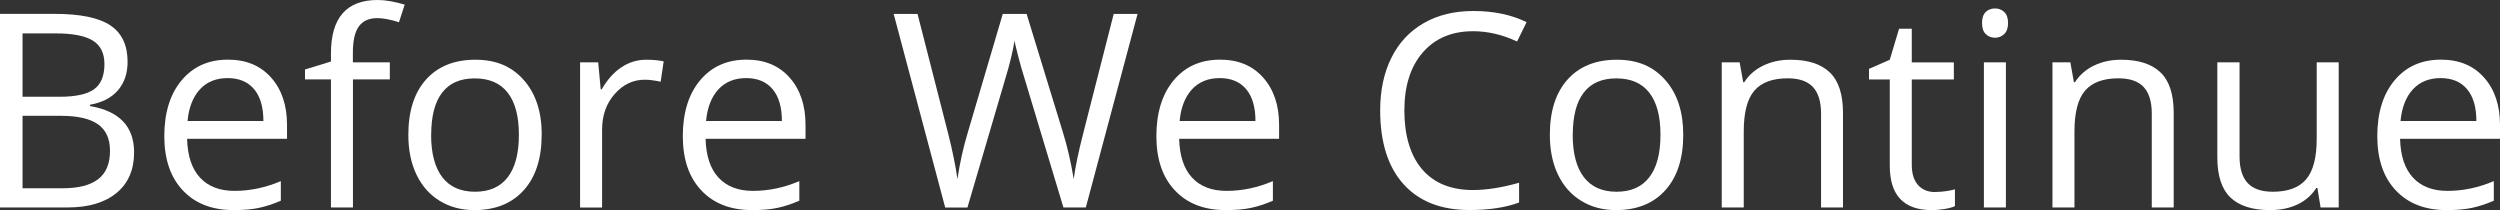
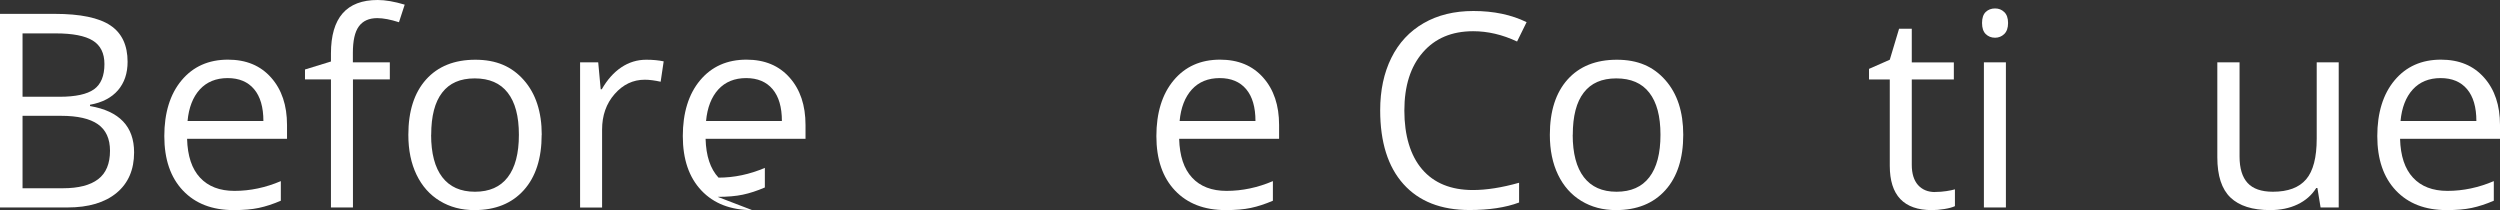
<svg xmlns="http://www.w3.org/2000/svg" id="content" viewBox="0 0 322.71 27.12">
  <rect x="0" y="0" width="322.71" height="27.12" fill="#333333" stroke="none" />
  <defs>
    <style>.cls-1{fill:#fff;stroke-width:0px;}</style>
  </defs>
  <path class="cls-1" d="m0,1.79h7.06c3.32,0,5.71.5,7.19,1.49,1.48.99,2.22,2.56,2.22,4.7,0,1.48-.41,2.7-1.24,3.67-.83.96-2.03,1.59-3.61,1.87v.17c3.79.65,5.69,2.64,5.69,5.98,0,2.23-.75,3.98-2.26,5.23-1.51,1.25-3.62,1.88-6.33,1.88H0V1.79Zm2.91,10.7h4.79c2.05,0,3.53-.32,4.43-.96.9-.64,1.35-1.73,1.35-3.26,0-1.4-.5-2.41-1.5-3.03-1-.62-2.6-.93-4.79-.93H2.91v8.19Zm0,2.46v9.35h5.21c2.02,0,3.53-.39,4.55-1.17,1.02-.78,1.53-2,1.53-3.67,0-1.55-.52-2.69-1.56-3.42-1.04-.73-2.63-1.09-4.76-1.09H2.91Z" />
  <path class="cls-1" d="m30.16,27.12c-2.77,0-4.95-.84-6.55-2.53-1.6-1.69-2.4-4.03-2.4-7.02s.74-5.42,2.23-7.2,3.48-2.67,5.99-2.67c2.35,0,4.2.77,5.57,2.32,1.37,1.54,2.05,3.58,2.05,6.11v1.79h-12.9c.06,2.2.61,3.87,1.67,5.01s2.54,1.71,4.45,1.71c2.02,0,4.01-.42,5.98-1.26v2.53c-1,.43-1.95.74-2.85.93-.89.19-1.97.28-3.24.28Zm-.77-17.04c-1.5,0-2.7.49-3.6,1.47-.89.98-1.42,2.34-1.58,4.07h9.79c0-1.79-.4-3.16-1.2-4.11-.8-.95-1.94-1.43-3.42-1.43Z" />
  <path class="cls-1" d="m50.33,10.25h-4.77v16.53h-2.84V10.25h-3.35v-1.28l3.35-1.03v-1.04c0-4.6,2.01-6.9,6.03-6.9.99,0,2.15.2,3.49.6l-.74,2.27c-1.09-.35-2.03-.53-2.8-.53-1.07,0-1.86.36-2.38,1.07s-.77,1.85-.77,3.43v1.21h4.77v2.21Z" />
  <path class="cls-1" d="m69.92,17.4c0,3.05-.77,5.44-2.31,7.15-1.54,1.71-3.66,2.57-6.37,2.57-1.67,0-3.16-.39-4.46-1.18s-2.3-1.91-3.01-3.38c-.71-1.47-1.06-3.19-1.06-5.16,0-3.05.76-5.43,2.29-7.14,1.53-1.7,3.65-2.55,6.36-2.55s4.7.87,6.25,2.62c1.54,1.74,2.32,4.1,2.32,7.08Zm-14.27,0c0,2.39.48,4.22,1.44,5.47s2.36,1.88,4.22,1.88,3.27-.62,4.23-1.87c.96-1.25,1.44-3.07,1.44-5.48s-.48-4.19-1.44-5.43c-.96-1.24-2.38-1.85-4.26-1.85s-3.26.61-4.2,1.83c-.95,1.22-1.42,3.04-1.42,5.45Z" />
  <path class="cls-1" d="m83.43,7.71c.83,0,1.58.07,2.24.21l-.39,2.63c-.77-.17-1.46-.26-2.05-.26-1.52,0-2.81.62-3.89,1.85s-1.62,2.76-1.62,4.6v10.05h-2.84V8.05h2.34l.32,3.47h.14c.7-1.22,1.53-2.16,2.51-2.82.98-.66,2.06-.99,3.23-.99Z" />
-   <path class="cls-1" d="m97.09,27.12c-2.77,0-4.95-.84-6.55-2.53-1.6-1.69-2.4-4.03-2.4-7.02s.74-5.42,2.23-7.2,3.48-2.67,5.99-2.67c2.35,0,4.2.77,5.57,2.32,1.37,1.54,2.05,3.58,2.05,6.11v1.79h-12.9c.06,2.2.61,3.87,1.67,5.01s2.54,1.71,4.45,1.71c2.02,0,4.01-.42,5.98-1.26v2.53c-1,.43-1.95.74-2.85.93-.89.19-1.97.28-3.24.28Zm-.77-17.04c-1.5,0-2.7.49-3.6,1.47-.89.98-1.42,2.34-1.58,4.07h9.79c0-1.79-.4-3.16-1.2-4.11-.8-.95-1.94-1.43-3.42-1.43Z" />
-   <path class="cls-1" d="m140.14,26.78h-2.87l-5.04-16.73c-.24-.74-.51-1.67-.8-2.8-.3-1.13-.45-1.81-.46-2.03-.25,1.5-.65,3.15-1.2,4.94l-4.89,16.63h-2.87l-6.65-24.99h3.08l3.95,15.43c.55,2.16.95,4.12,1.2,5.88.31-2.08.76-4.12,1.37-6.12l4.48-15.19h3.08l4.7,15.33c.55,1.77,1.01,3.76,1.38,5.98.22-1.62.63-3.59,1.23-5.91l3.93-15.4h3.08l-6.68,24.99Z" />
+   <path class="cls-1" d="m97.09,27.12c-2.77,0-4.95-.84-6.55-2.53-1.6-1.69-2.4-4.03-2.4-7.02s.74-5.42,2.23-7.2,3.48-2.67,5.99-2.67c2.35,0,4.2.77,5.57,2.32,1.37,1.54,2.05,3.58,2.05,6.11v1.79h-12.9c.06,2.2.61,3.87,1.67,5.01c2.02,0,4.01-.42,5.98-1.26v2.53c-1,.43-1.95.74-2.85.93-.89.19-1.97.28-3.24.28Zm-.77-17.04c-1.5,0-2.7.49-3.6,1.47-.89.98-1.42,2.34-1.58,4.07h9.79c0-1.79-.4-3.16-1.2-4.11-.8-.95-1.94-1.43-3.42-1.43Z" />
  <path class="cls-1" d="m158.22,27.12c-2.77,0-4.95-.84-6.55-2.53-1.6-1.69-2.4-4.03-2.4-7.02s.74-5.42,2.23-7.2,3.48-2.67,5.99-2.67c2.35,0,4.2.77,5.57,2.32,1.37,1.54,2.05,3.58,2.05,6.11v1.79h-12.9c.06,2.2.61,3.87,1.67,5.01,1.05,1.14,2.54,1.71,4.45,1.71,2.02,0,4.01-.42,5.98-1.26v2.53c-1,.43-1.95.74-2.85.93-.89.19-1.97.28-3.24.28Zm-.77-17.04c-1.5,0-2.7.49-3.6,1.47-.89.98-1.42,2.34-1.58,4.07h9.79c0-1.79-.4-3.16-1.2-4.11-.8-.95-1.94-1.43-3.42-1.43Z" />
  <path class="cls-1" d="m190.16,4.03c-2.75,0-4.91.91-6.5,2.74-1.59,1.83-2.38,4.33-2.38,7.51s.77,5.8,2.3,7.58c1.53,1.78,3.72,2.67,6.55,2.67,1.74,0,3.73-.31,5.96-.94v2.55c-1.73.65-3.87.97-6.41.97-3.68,0-6.52-1.12-8.52-3.35-2-2.23-3-5.41-3-9.52,0-2.58.48-4.83,1.44-6.77.96-1.94,2.35-3.43,4.17-4.48,1.82-1.05,3.96-1.57,6.42-1.57,2.62,0,4.91.48,6.87,1.44l-1.23,2.5c-1.89-.89-3.78-1.33-5.67-1.33Z" />
  <path class="cls-1" d="m217.28,17.4c0,3.05-.77,5.44-2.31,7.15-1.54,1.71-3.66,2.57-6.38,2.57-1.67,0-3.16-.39-4.46-1.18s-2.3-1.91-3.01-3.38c-.71-1.47-1.06-3.19-1.06-5.16,0-3.05.76-5.43,2.29-7.14,1.53-1.7,3.65-2.55,6.36-2.55s4.7.87,6.25,2.62,2.32,4.1,2.32,7.08Zm-14.27,0c0,2.39.48,4.22,1.44,5.47s2.36,1.88,4.22,1.88,3.27-.62,4.23-1.87c.96-1.25,1.44-3.07,1.44-5.48s-.48-4.19-1.44-5.43c-.96-1.24-2.38-1.85-4.26-1.85s-3.26.61-4.2,1.83c-.95,1.22-1.42,3.04-1.42,5.45Z" />
-   <path class="cls-1" d="m235.07,26.78v-12.12c0-1.53-.35-2.67-1.04-3.42-.69-.75-1.78-1.13-3.26-1.13-1.96,0-3.4.53-4.31,1.59-.91,1.06-1.37,2.81-1.37,5.25v9.83h-2.84V8.05h2.31l.46,2.56h.14c.58-.92,1.4-1.64,2.44-2.14,1.05-.51,2.22-.76,3.5-.76,2.26,0,3.95.54,5.09,1.63,1.14,1.09,1.71,2.83,1.71,5.22v12.22h-2.84Z" />
  <path class="cls-1" d="m249.79,24.78c.5,0,.99-.04,1.45-.11.47-.07.84-.15,1.11-.23v2.17c-.31.15-.76.27-1.36.37-.6.1-1.14.14-1.62.14-3.62,0-5.43-1.91-5.43-5.72v-11.14h-2.68v-1.37l2.68-1.18,1.2-4h1.64v4.34h5.43v2.21h-5.43v11.02c0,1.13.27,1.99.8,2.6.54.6,1.27.91,2.2.91Z" />
  <path class="cls-1" d="m255.85,2.97c0-.65.16-1.12.48-1.43.32-.3.72-.45,1.2-.45s.85.15,1.18.46c.33.31.5.78.5,1.42s-.17,1.11-.5,1.43c-.33.31-.72.47-1.18.47-.48,0-.88-.16-1.2-.47-.32-.31-.48-.79-.48-1.43Zm3.08,23.81h-2.84V8.05h2.84v18.73Z" />
-   <path class="cls-1" d="m277.76,26.78v-12.12c0-1.53-.35-2.67-1.04-3.42-.69-.75-1.78-1.13-3.26-1.13-1.96,0-3.4.53-4.31,1.59-.91,1.06-1.37,2.81-1.37,5.25v9.83h-2.84V8.05h2.31l.46,2.56h.14c.58-.92,1.4-1.64,2.44-2.14,1.05-.51,2.22-.76,3.5-.76,2.26,0,3.95.54,5.09,1.63,1.14,1.09,1.71,2.83,1.71,5.22v12.22h-2.84Z" />
  <path class="cls-1" d="m289.09,8.05v12.15c0,1.53.35,2.67,1.04,3.42.69.75,1.78,1.13,3.26,1.13,1.96,0,3.39-.54,4.3-1.61s1.36-2.82,1.36-5.25v-9.84h2.84v18.73h-2.34l-.41-2.51h-.15c-.58.92-1.39,1.63-2.42,2.12-1.03.49-2.21.73-3.53.73-2.28,0-3.99-.54-5.12-1.62-1.13-1.08-1.7-2.81-1.7-5.2v-12.25h2.87Z" />
  <path class="cls-1" d="m315.82,27.12c-2.77,0-4.95-.84-6.55-2.53-1.6-1.69-2.4-4.03-2.4-7.02s.74-5.42,2.23-7.2,3.48-2.67,5.99-2.67c2.35,0,4.2.77,5.57,2.32,1.37,1.54,2.05,3.58,2.05,6.11v1.79h-12.9c.06,2.2.61,3.87,1.67,5.01,1.05,1.14,2.54,1.71,4.45,1.71,2.02,0,4.01-.42,5.98-1.26v2.53c-1,.43-1.95.74-2.85.93-.89.19-1.97.28-3.24.28Zm-.77-17.04c-1.5,0-2.7.49-3.6,1.47-.89.98-1.42,2.34-1.58,4.07h9.79c0-1.79-.4-3.16-1.2-4.11-.8-.95-1.94-1.43-3.42-1.43Z" />
</svg>